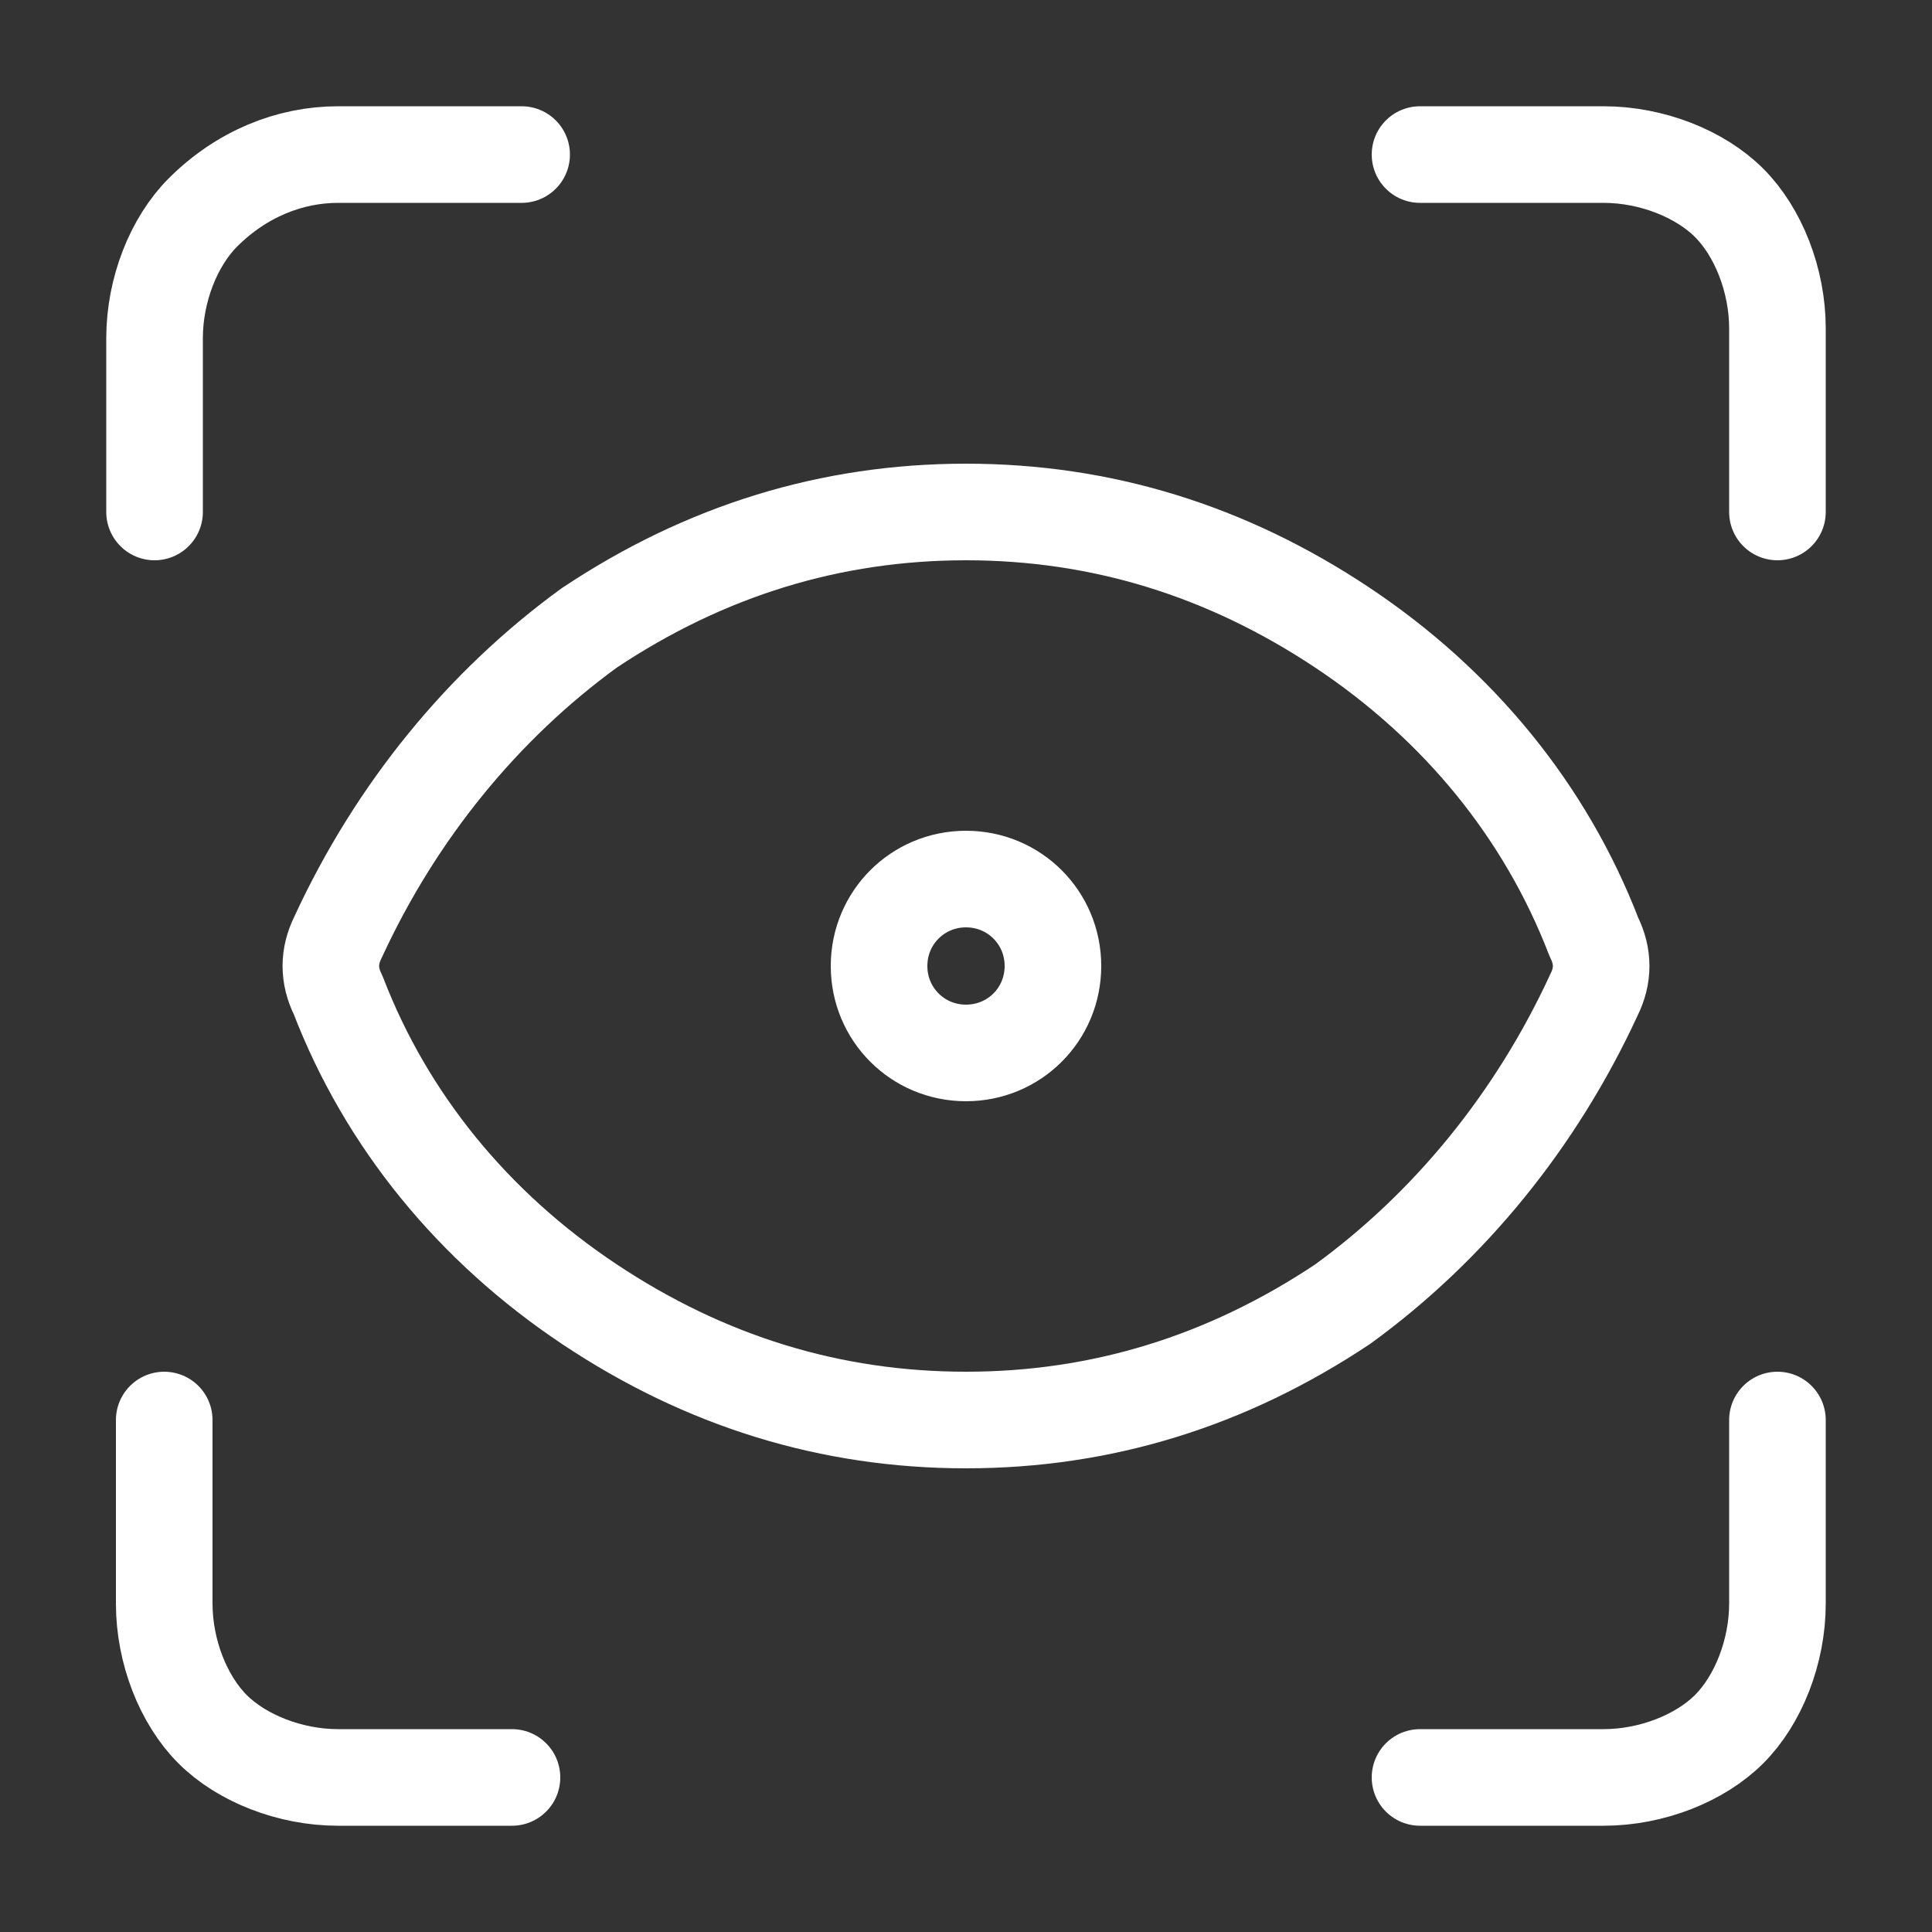
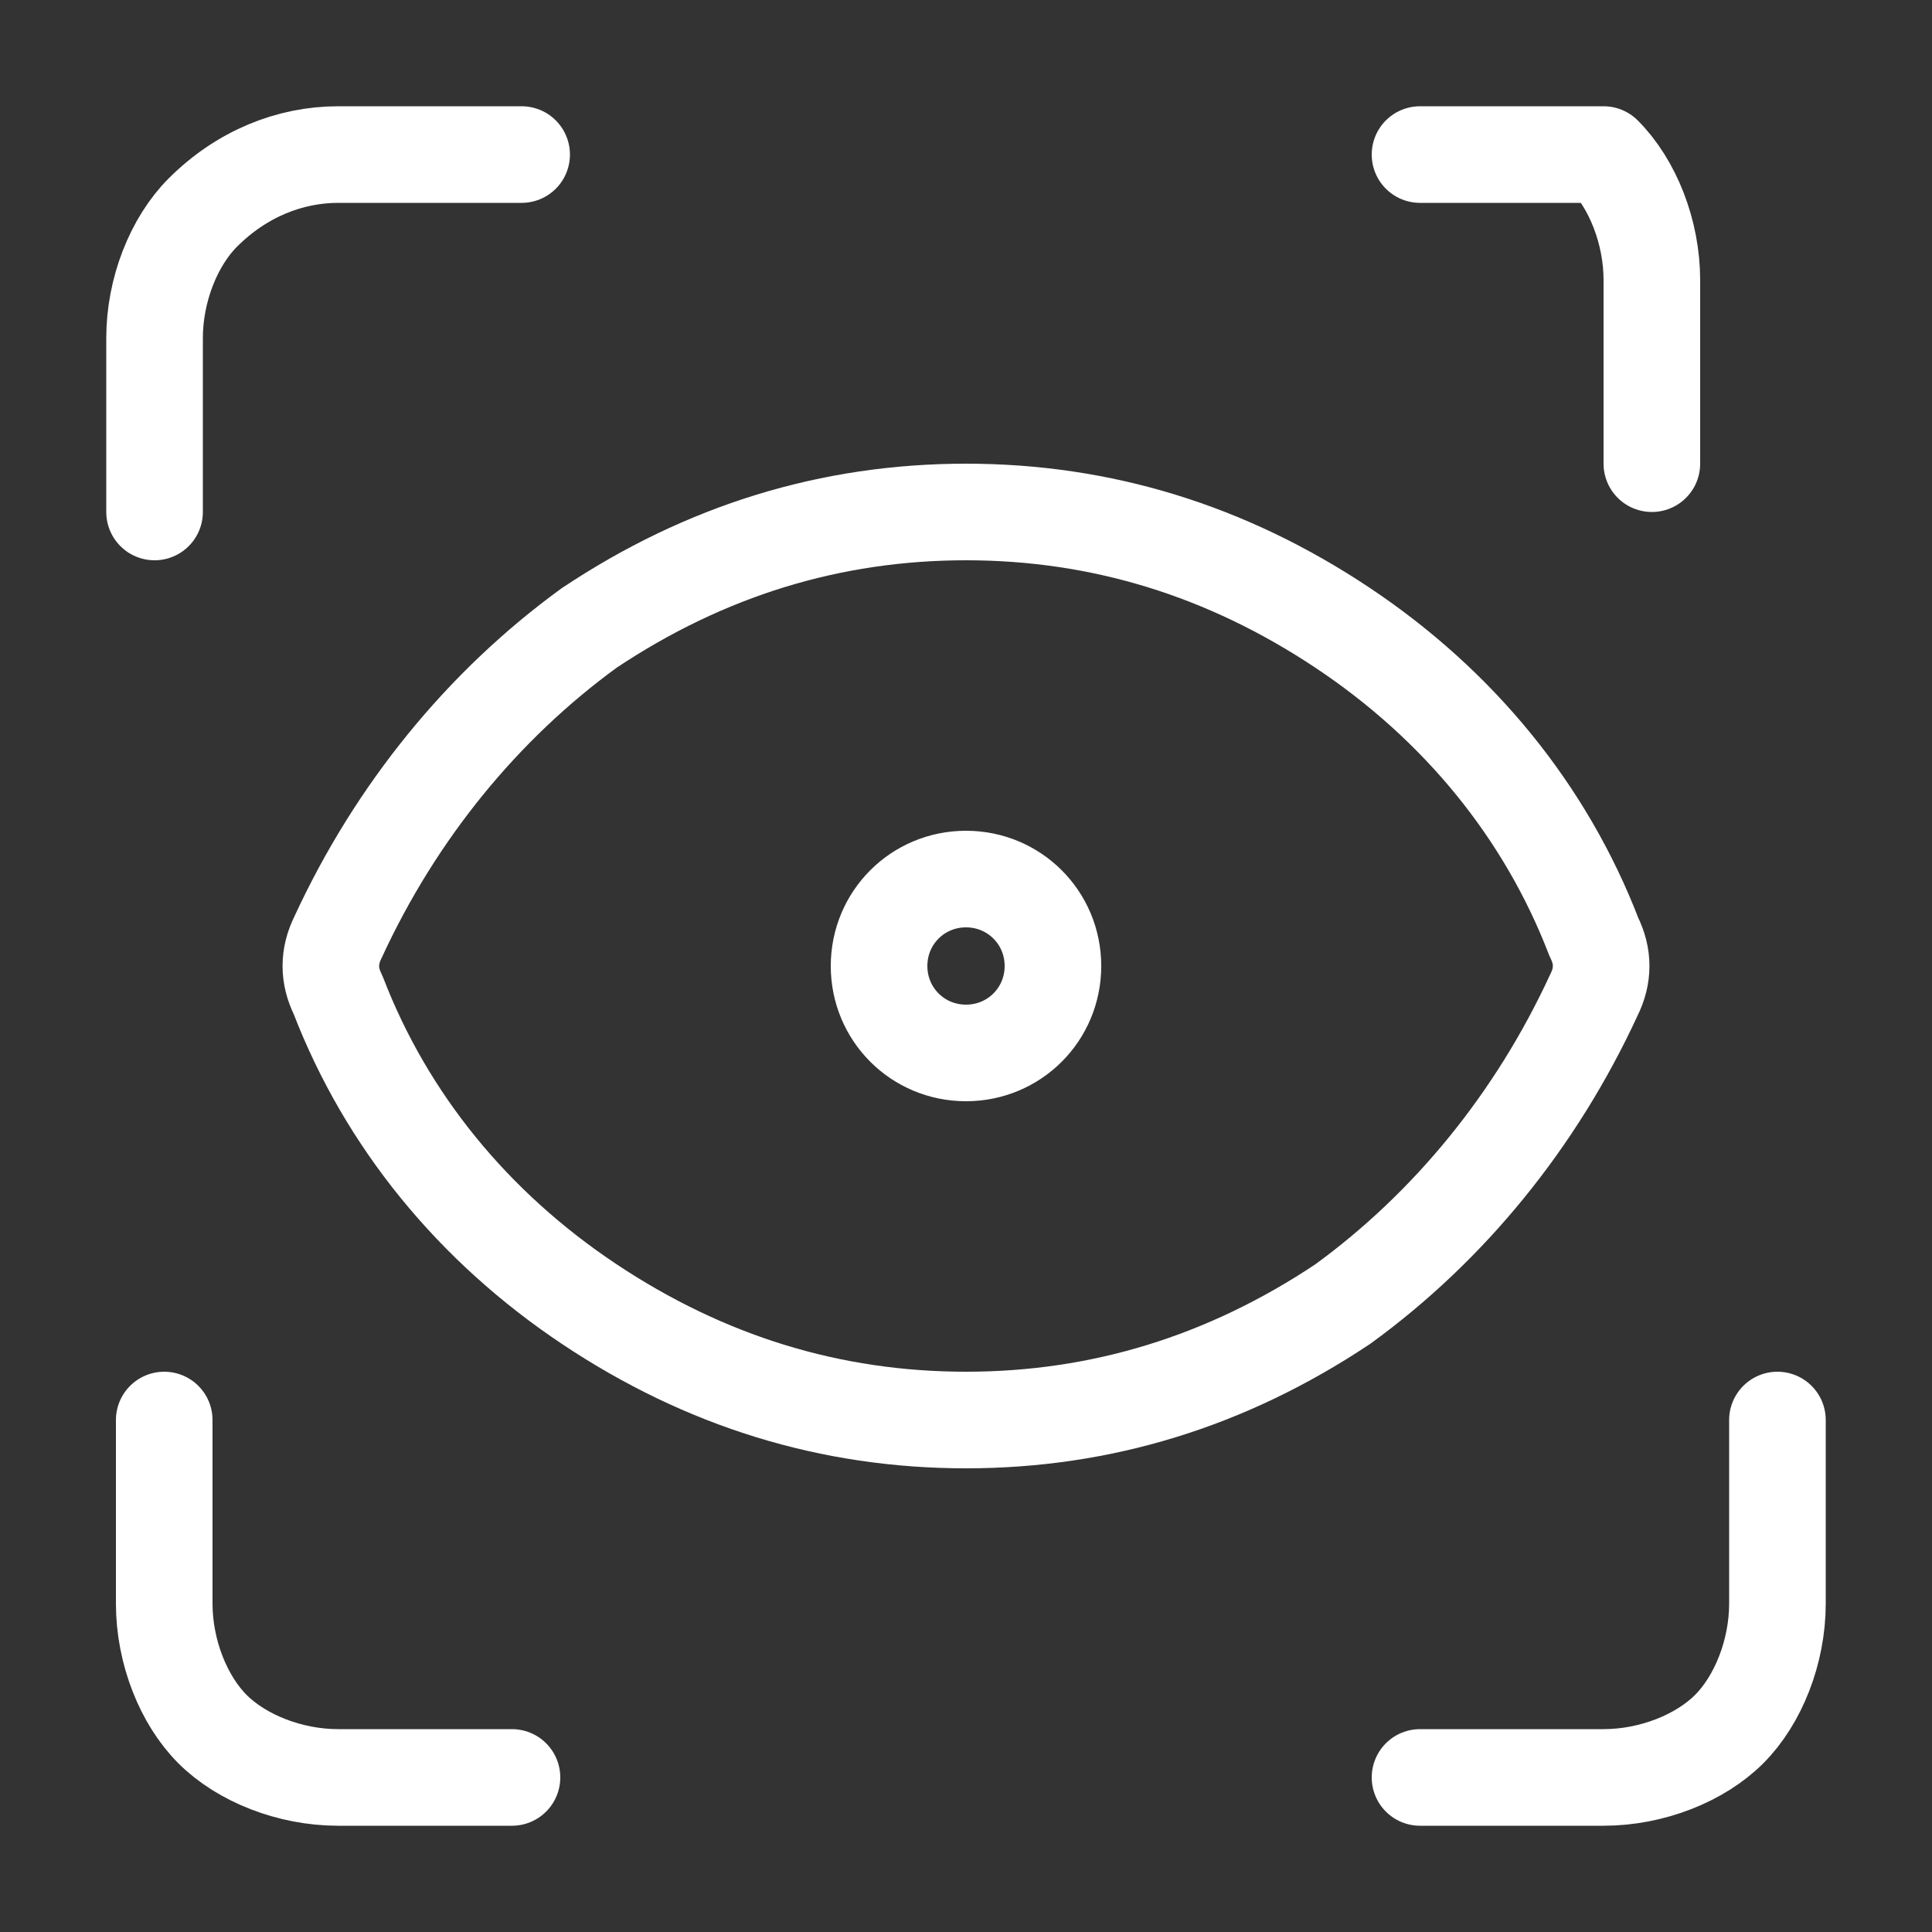
<svg xmlns="http://www.w3.org/2000/svg" version="1.1" id="图层_1" x="0px" y="0px" viewBox="0 0 20 20" style="enable-background:new 0 0 20 20;" xml:space="preserve">
  <rect x="0" y="0" width="20" height="20" fill="#333333" stroke="none" />
  <style type="text/css">
	.st0{fill:none;stroke:#FFFFFF;stroke-linecap:round;stroke-linejoin:round;}
</style>
-   <path class="st0" d="M1.6,5.3V3.5c0-0.5,0.2-1,0.5-1.3C2.5,1.8,3,1.6,3.5,1.6h1.9 M14.7,1.6h1.9c0.5,0,1,0.2,1.3,0.5  c0.3,0.3,0.5,0.8,0.5,1.3v1.9 M18.4,14.7v1.9c0,0.5-0.2,1-0.5,1.3c-0.3,0.3-0.8,0.5-1.3,0.5h-1.9 M5.3,18.4H3.5  c-0.5,0-1-0.2-1.3-0.5c-0.3-0.3-0.5-0.8-0.5-1.3v-1.9 M10.9,10c0,0.5-0.4,0.9-0.9,0.9c-0.5,0-0.9-0.4-0.9-0.9c0-0.5,0.4-0.9,0.9-0.9  C10.5,9.1,10.9,9.5,10.9,10z M16.5,10.3c0.1-0.2,0.1-0.4,0-0.6c-0.5-1.3-1.4-2.4-2.6-3.2c-1.2-0.8-2.5-1.2-3.9-1.2  c-1.4,0-2.7,0.4-3.9,1.2C5,7.3,4.1,8.4,3.5,9.7c-0.1,0.2-0.1,0.4,0,0.6c0.5,1.3,1.4,2.4,2.6,3.2c1.2,0.8,2.5,1.2,3.9,1.2  c1.4,0,2.7-0.4,3.9-1.2C15,12.7,15.9,11.6,16.5,10.3z" />
+   <path class="st0" d="M1.6,5.3V3.5c0-0.5,0.2-1,0.5-1.3C2.5,1.8,3,1.6,3.5,1.6h1.9 M14.7,1.6h1.9c0.3,0.3,0.5,0.8,0.5,1.3v1.9 M18.4,14.7v1.9c0,0.5-0.2,1-0.5,1.3c-0.3,0.3-0.8,0.5-1.3,0.5h-1.9 M5.3,18.4H3.5  c-0.5,0-1-0.2-1.3-0.5c-0.3-0.3-0.5-0.8-0.5-1.3v-1.9 M10.9,10c0,0.5-0.4,0.9-0.9,0.9c-0.5,0-0.9-0.4-0.9-0.9c0-0.5,0.4-0.9,0.9-0.9  C10.5,9.1,10.9,9.5,10.9,10z M16.5,10.3c0.1-0.2,0.1-0.4,0-0.6c-0.5-1.3-1.4-2.4-2.6-3.2c-1.2-0.8-2.5-1.2-3.9-1.2  c-1.4,0-2.7,0.4-3.9,1.2C5,7.3,4.1,8.4,3.5,9.7c-0.1,0.2-0.1,0.4,0,0.6c0.5,1.3,1.4,2.4,2.6,3.2c1.2,0.8,2.5,1.2,3.9,1.2  c1.4,0,2.7-0.4,3.9-1.2C15,12.7,15.9,11.6,16.5,10.3z" />
</svg>